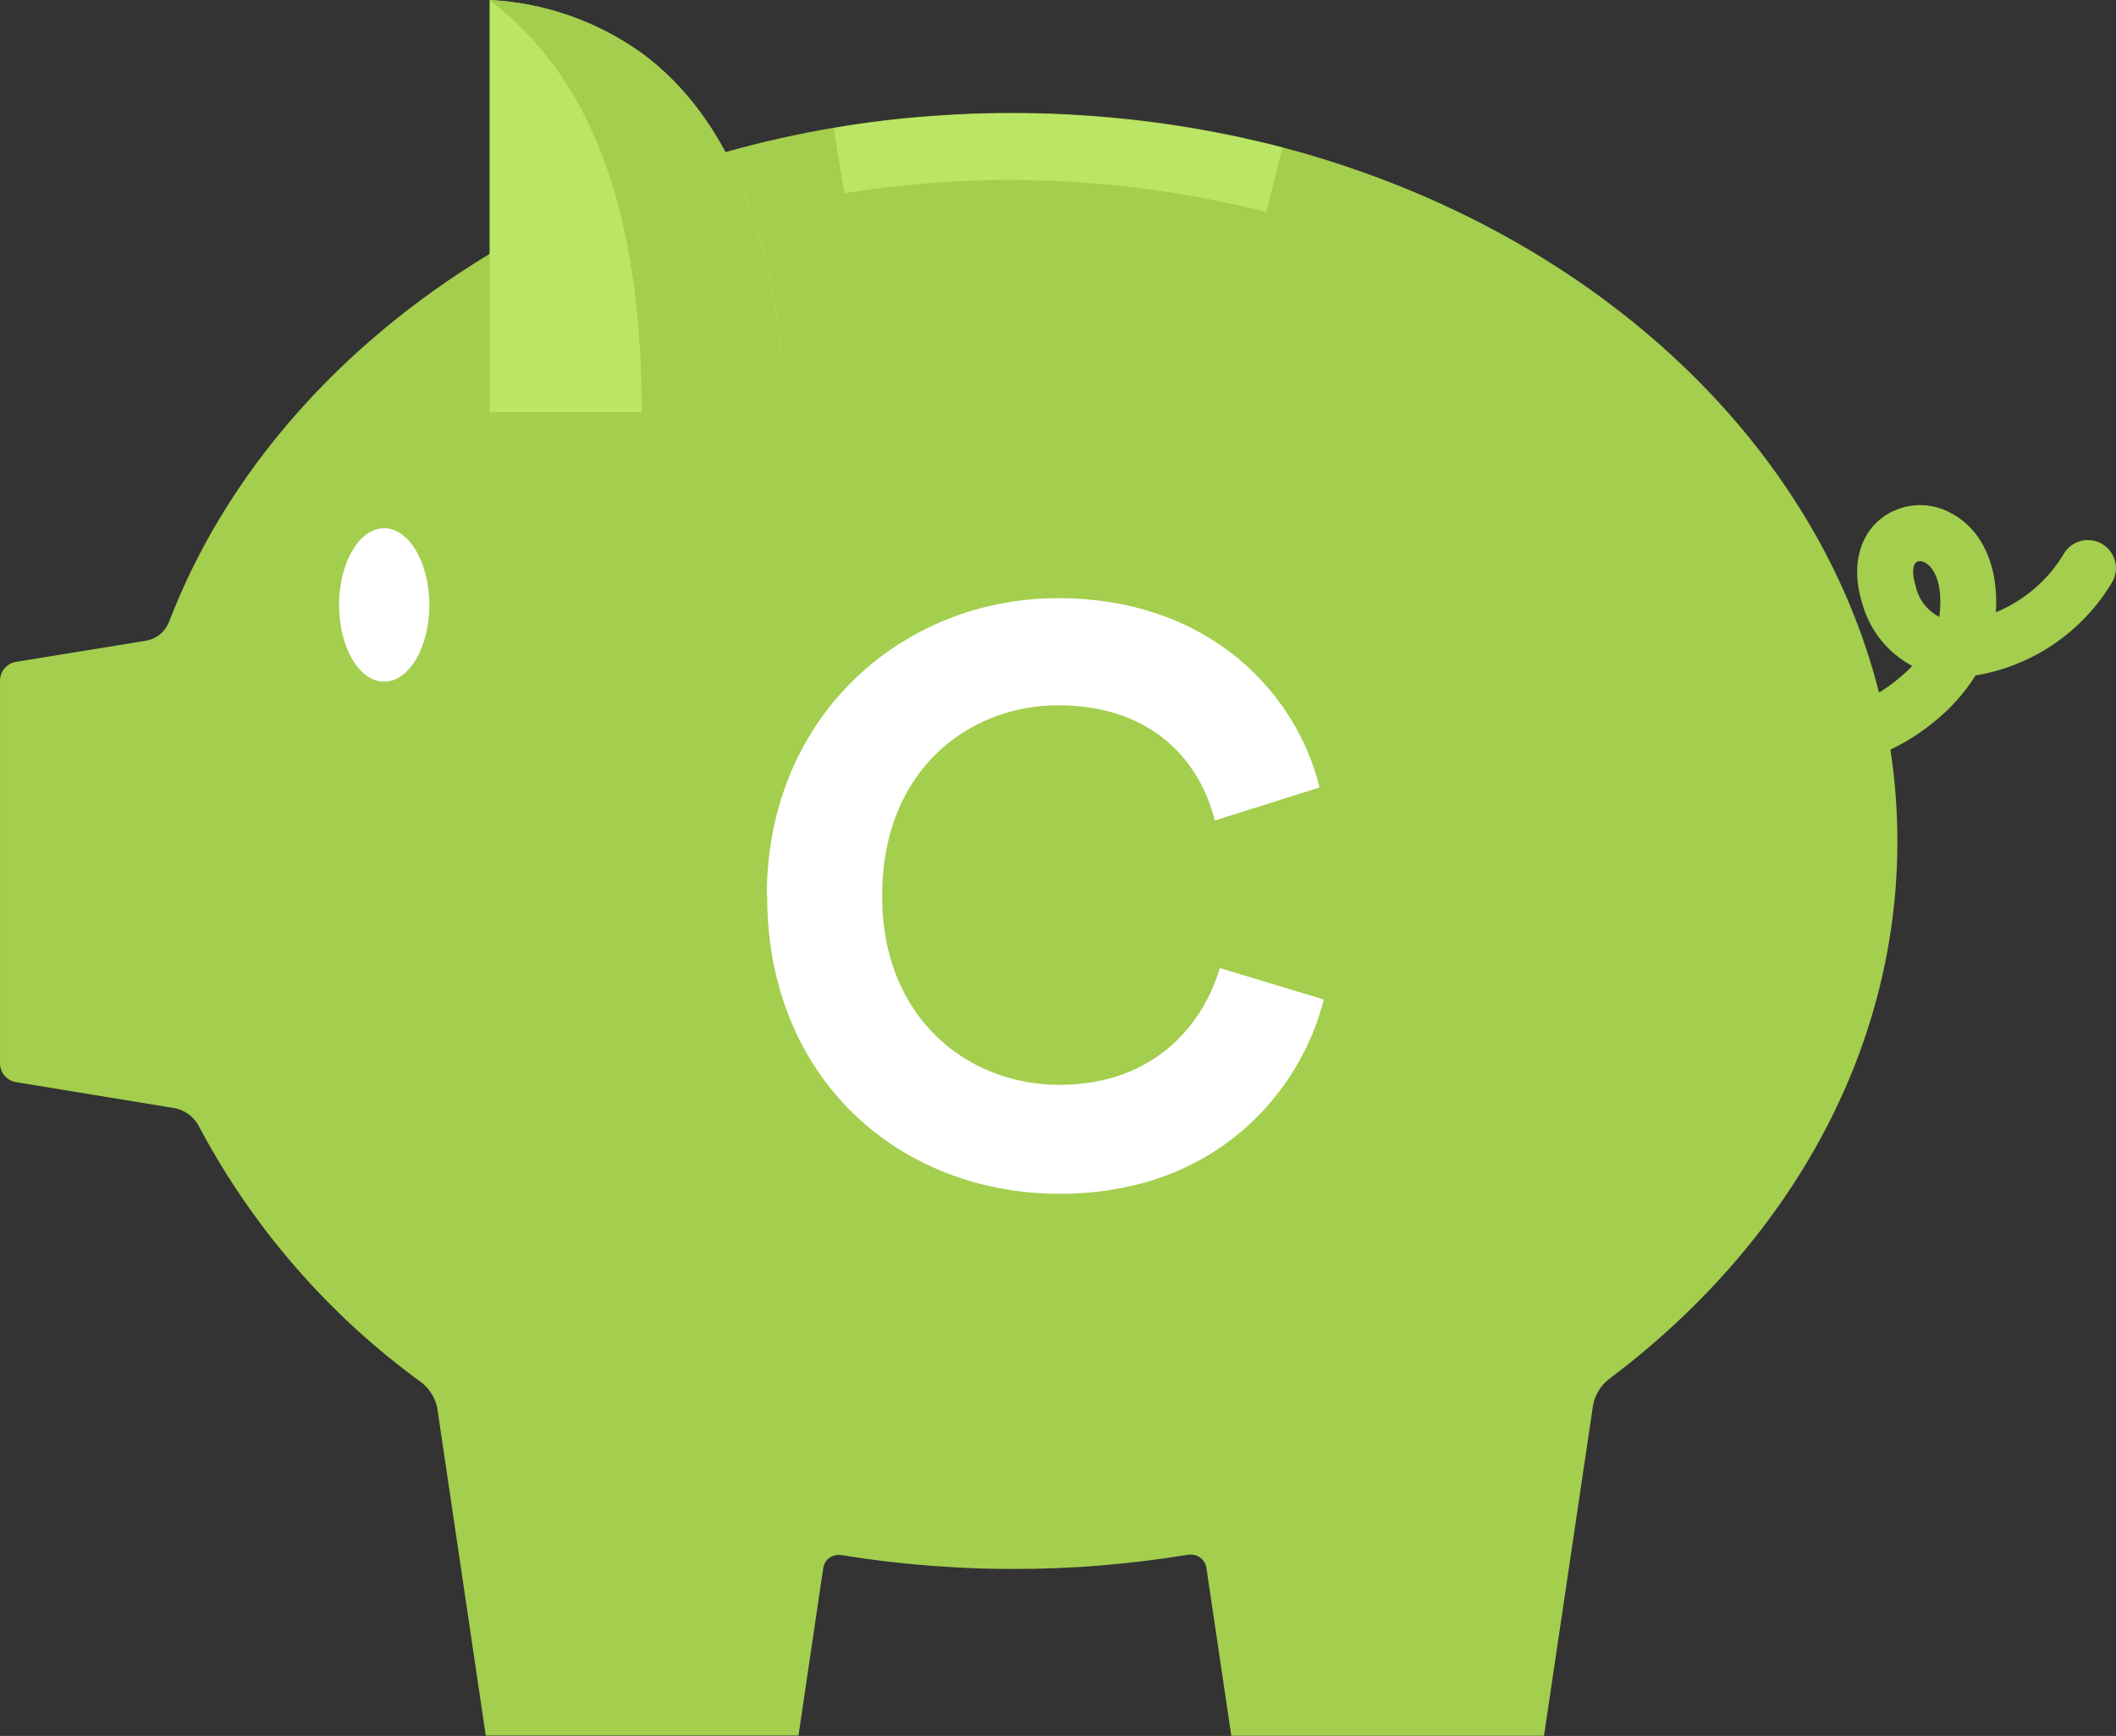
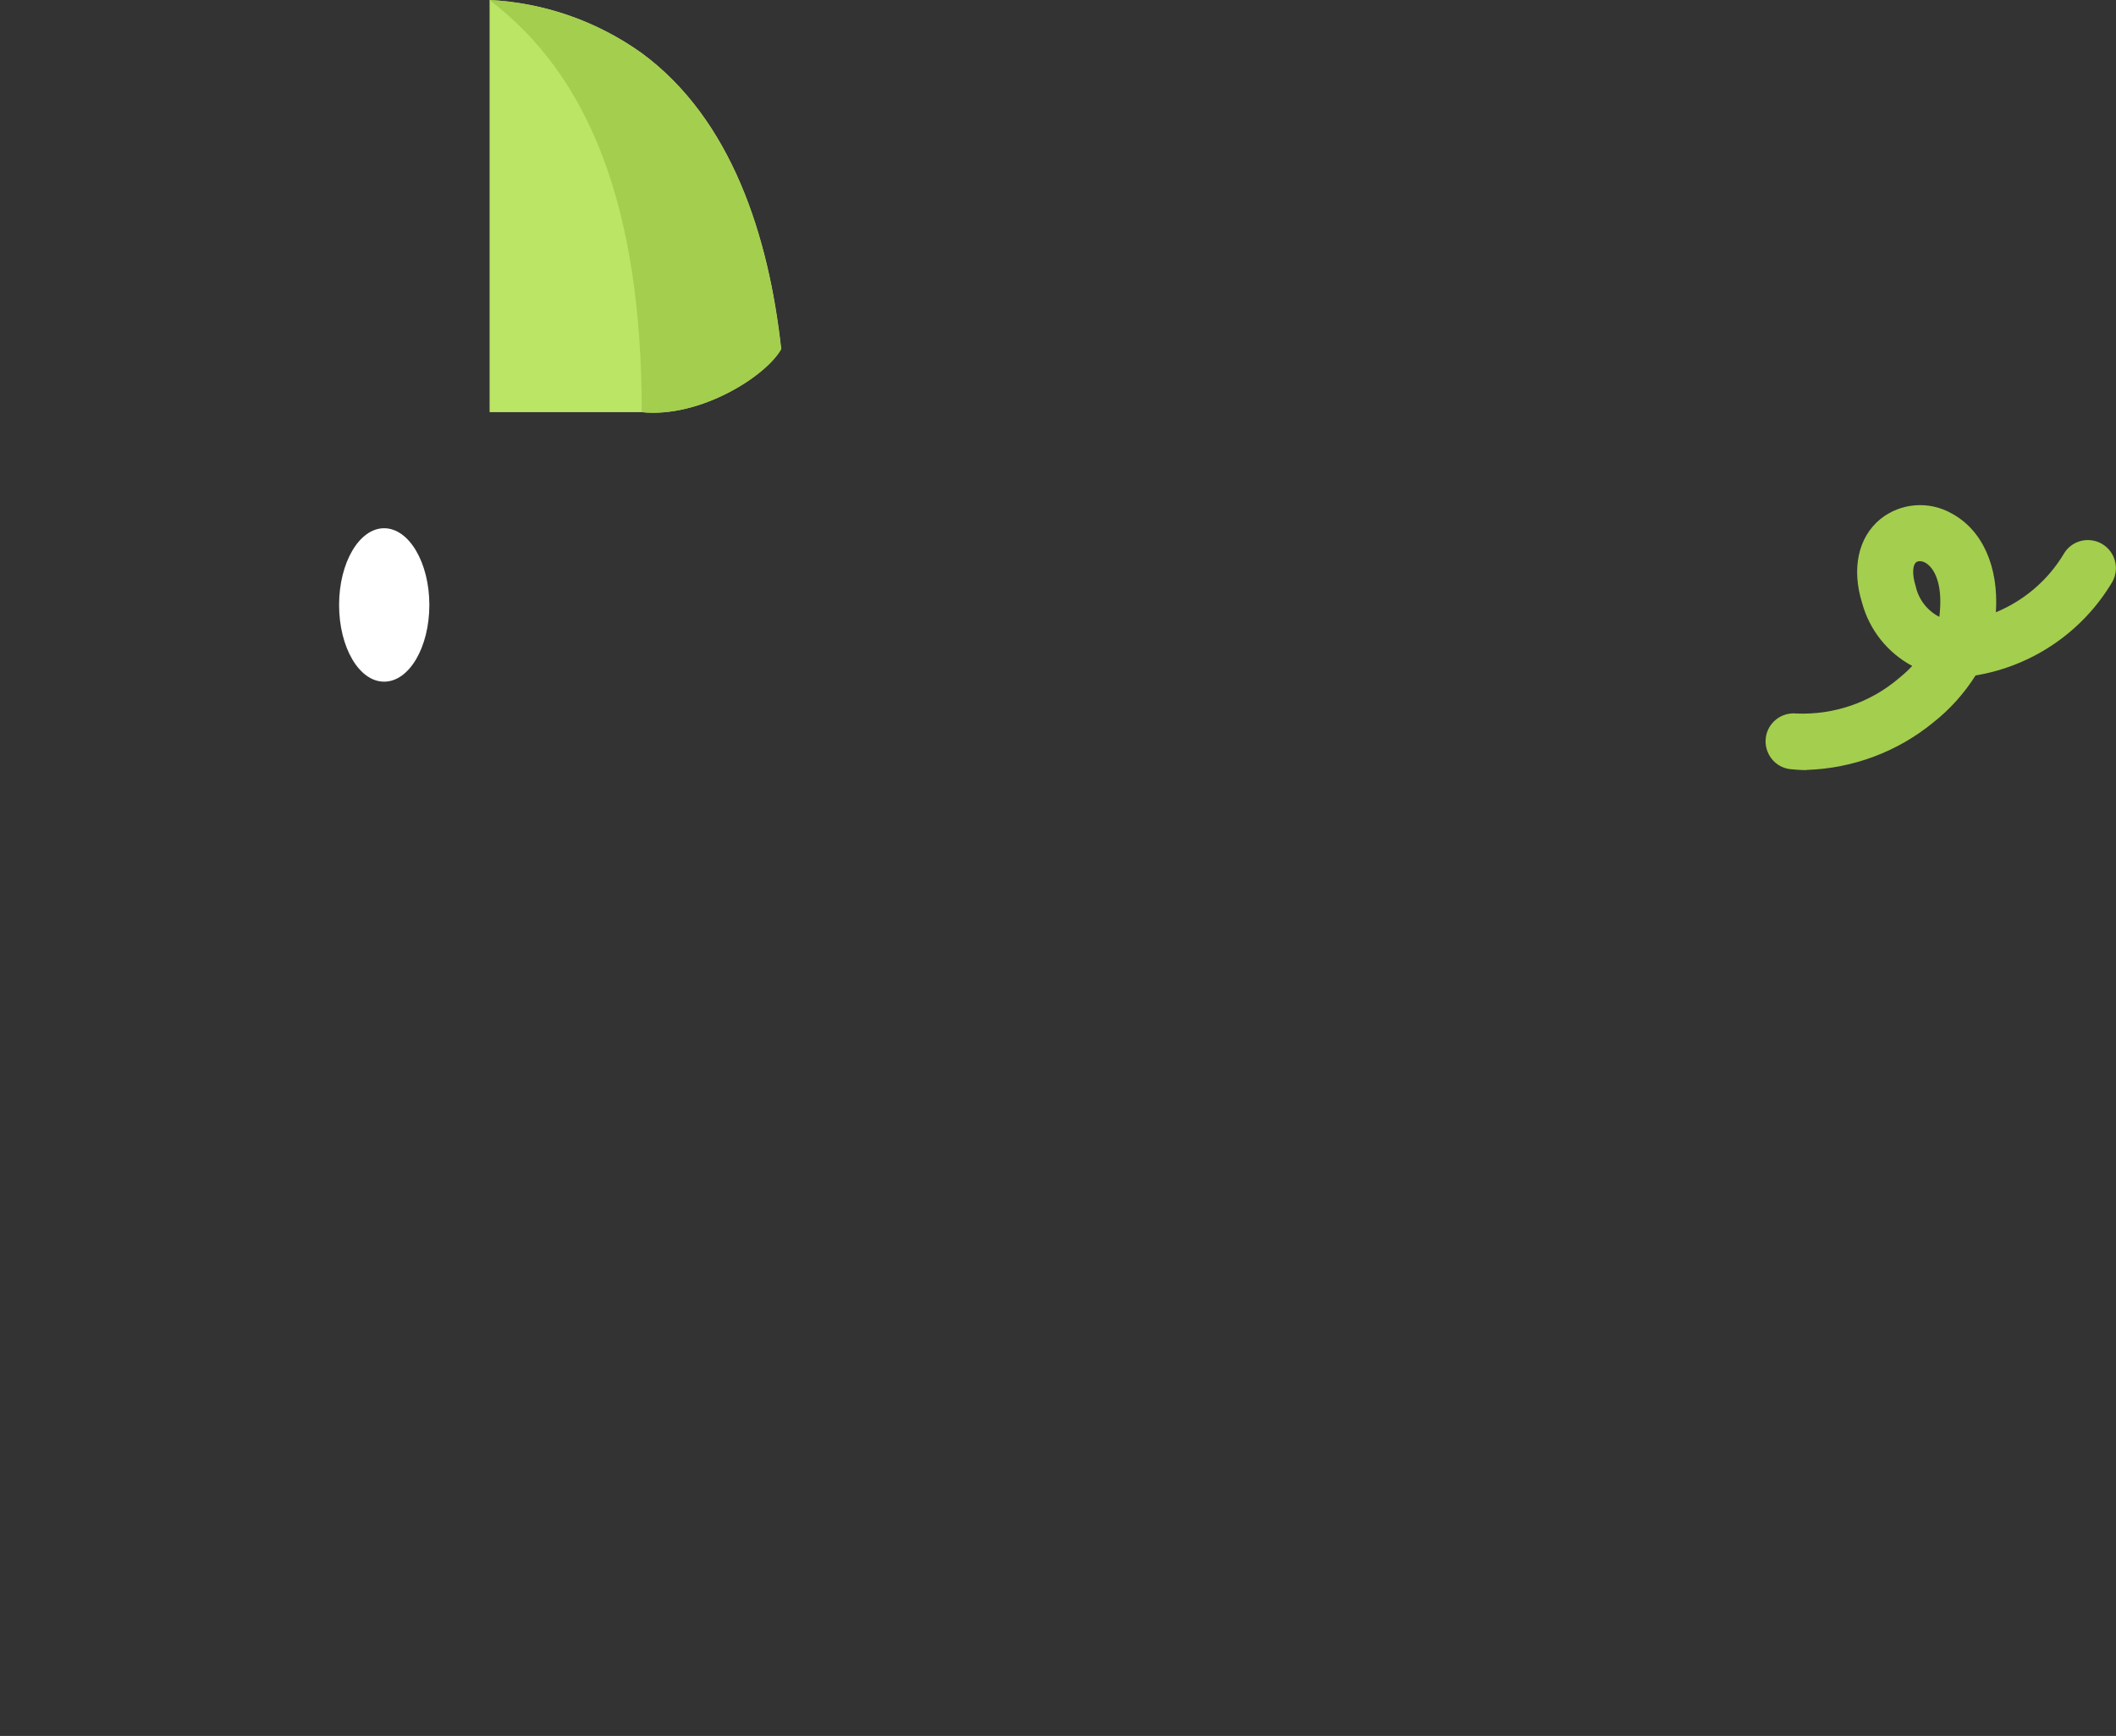
<svg xmlns="http://www.w3.org/2000/svg" id="Capa_2" viewBox="0 0 115.57 94.81">
  <rect x="0" y="0" width="115.57" height="94.81" fill="#333333" stroke="none" />
  <defs>
    <style>.cls-1{fill:#bbe565;}.cls-1,.cls-2,.cls-3{stroke-width:0px;}.cls-2{fill:#a4ce4e;}.cls-3{fill:#fff;}</style>
  </defs>
  <g id="Capa_1-2">
    <g id="Grupo_7364">
      <path id="Trazado_68587" class="cls-2" d="M98.66,42.06c-.29,0-.58-.02-.87-.05-.84-.09-1.44-.85-1.35-1.69s.85-1.44,1.69-1.35h0c2.02.08,4-.59,5.55-1.9.27-.22.53-.45.76-.7-1.35-.72-2.34-1.97-2.74-3.45-.58-1.87-.21-3.58,1-4.57,1.11-.89,2.65-1.01,3.89-.31,1.69.91,2.58,2.91,2.42,5.4,1.54-.64,2.83-1.74,3.69-3.16.41-.74,1.34-1,2.08-.59.73.41,1,1.33.6,2.07-1.61,2.73-4.35,4.61-7.48,5.13-.62.98-1.4,1.85-2.3,2.56-1.96,1.61-4.4,2.52-6.93,2.6M104.85,30.65c-.07,0-.14.02-.2.06-.17.14-.24.6-.02,1.31.16.72.63,1.33,1.29,1.67,0-.06.02-.11.02-.17.17-1.65-.3-2.52-.79-2.79-.09-.05-.19-.08-.3-.08" />
-       <path id="Trazado_68588" class="cls-2" d="M103.63,45.95c0,11.65-6.09,22.13-15.79,29.4-.43.35-.72.84-.83,1.38l-2.68,18.07h-17.08l-1.36-9.17c-.06-.41-.41-.72-.82-.72h-.07s-.06,0-.09,0c-3.17.52-6.38.79-9.59.78-1,0-2-.02-2.99-.08-1.97-.1-3.92-.3-5.82-.59l-.57-.09s-.04,0-.05,0c-.46-.05-.87.27-.93.73l-1.35,9.13h-17.08l-2.65-17.9c-.11-.54-.41-1.02-.84-1.37-5.09-3.69-9.27-8.5-12.21-14.07-.27-.47-.72-.8-1.25-.92l-8.72-1.43c-.49-.09-.85-.51-.86-1.01v-20.93c.01-.5.37-.92.86-1.01l7.19-1.17c.52-.12.95-.47,1.16-.96,3.11-8.16,9.33-15.19,17.51-20.14,2.18-1.32,4.46-2.48,6.81-3.46,1.98-.83,4.02-1.53,6.09-2.11,1.94-.55,3.91-.99,5.9-1.33,1.8-.31,3.64-.53,5.52-.66,1.23-.09,2.48-.14,3.74-.15h.54c4.02,0,8.03.41,11.97,1.23.2.04.4.08.6.13.73.16,1.44.33,2.15.52.85.22,1.68.46,2.5.72.23.07.46.15.68.22,14.85,4.88,26.07,15.66,29.4,28.81.26,1.03.47,2.07.63,3.13.25,1.66.38,3.33.38,5.01" />
      <path id="Trazado_68589" class="cls-3" d="M23.45,33.04c0,2.31-1.1,4.19-2.47,4.19s-2.46-1.88-2.46-4.19,1.1-4.19,2.46-4.19,2.47,1.88,2.47,4.19" />
      <path id="Trazado_68590" class="cls-1" d="M35.05,2.9c-2.44-1.74-5.32-2.75-8.31-2.9v22.51h8.31c3.19.33,6.8-1.97,7.62-3.45-.68-6.16-2.71-12.55-7.62-16.16" />
      <path id="Trazado_68591" class="cls-2" d="M42.67,19.06c-.82,1.48-4.44,3.78-7.62,3.45C35.05,11.27,32.16,4.11,26.73,0c2.99.15,5.88,1.16,8.31,2.9,4.91,3.61,6.94,10,7.62,16.16" />
-       <path id="Trazado_68592" class="cls-1" d="M70.05,8.04s0,.01,0,.02c-.3,1.17-.6,2.34-.89,3.52-7.53-1.91-15.38-2.26-23.05-1.03-.19-1.18-.38-2.37-.57-3.55,1.8-.31,3.64-.53,5.52-.66,1.12-.08,2.26-.13,3.4-.15.11,0,.22,0,.34,0h.43c3.66,0,7.31.34,10.9,1.01.39.07.78.15,1.17.23.2.04.4.08.61.13.72.15,1.44.32,2.15.5" />
    </g>
-     <path class="cls-3" d="M41.88,48.95c0-9.95,7.52-16.28,15.89-16.28s13.07,5.28,14.3,10.34l-5.72,1.8c-.75-2.99-3.17-6.29-8.58-6.29-4.66,0-9.59,3.34-9.59,10.43,0,6.65,4.66,10.3,9.68,10.3,5.33,0,7.92-3.48,8.76-6.38l5.68,1.72c-1.19,4.8-5.68,10.61-14.43,10.61s-15.97-6.29-15.97-16.24Z" />
  </g>
</svg>